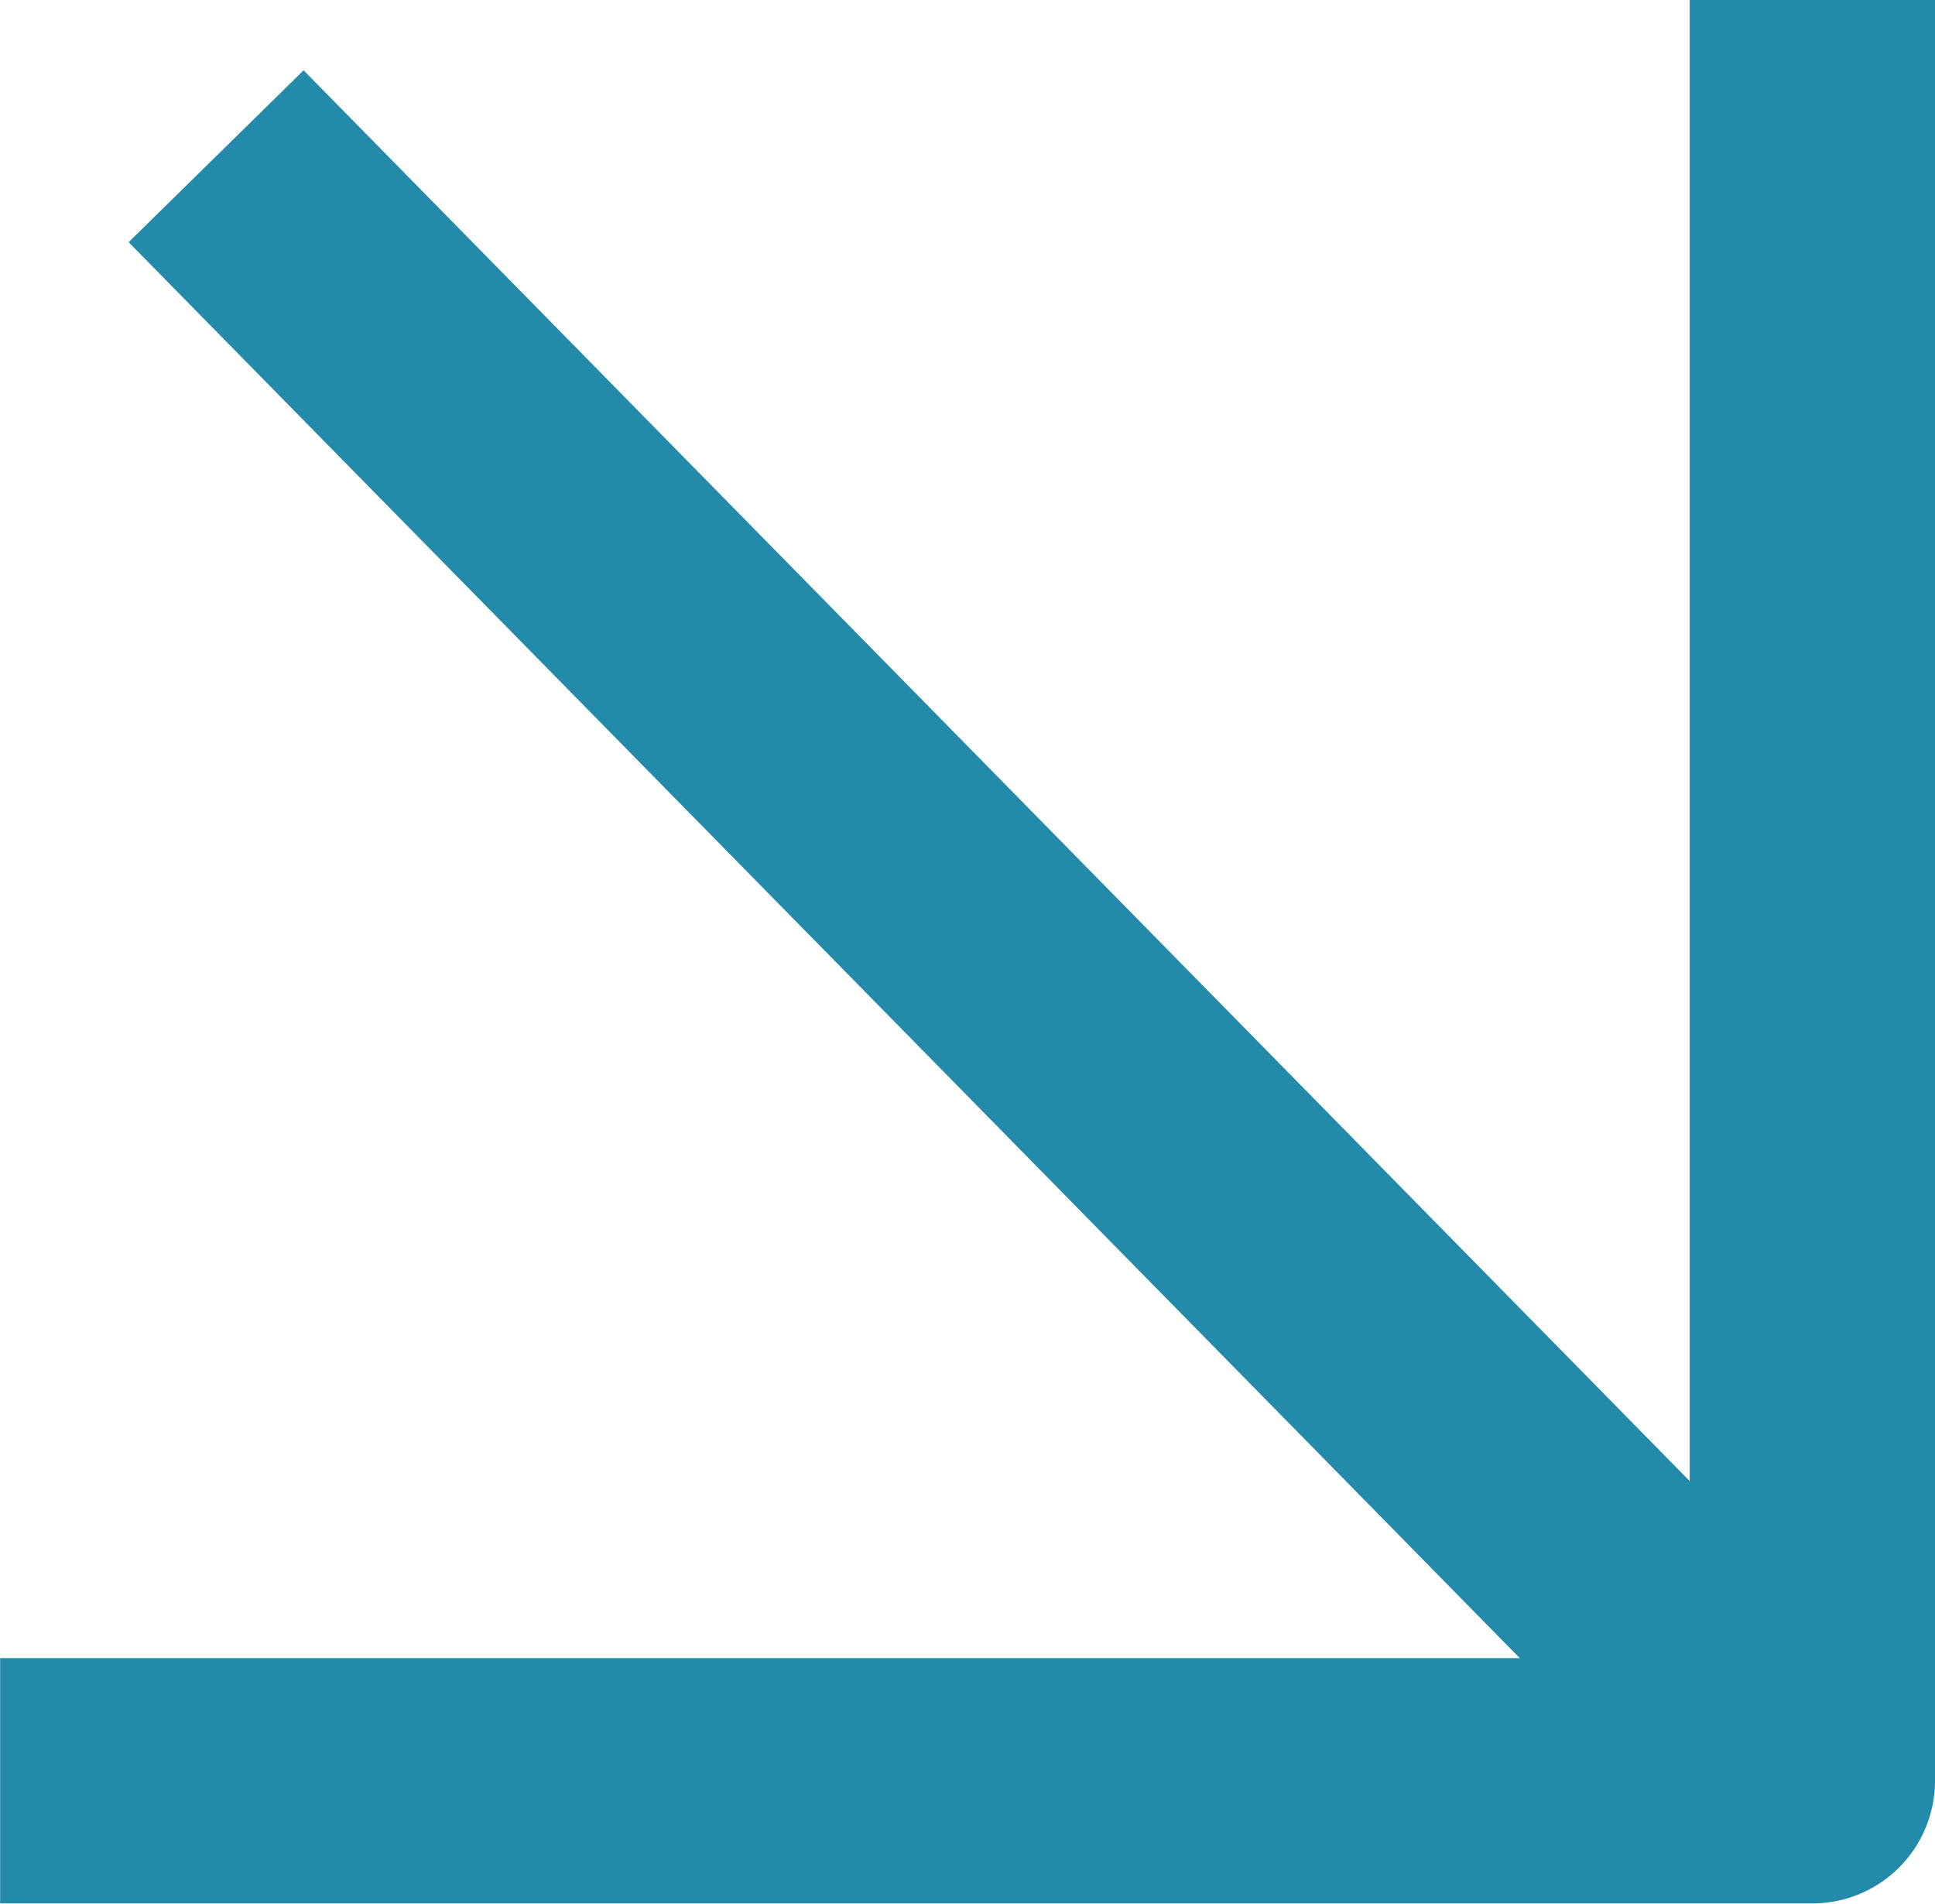
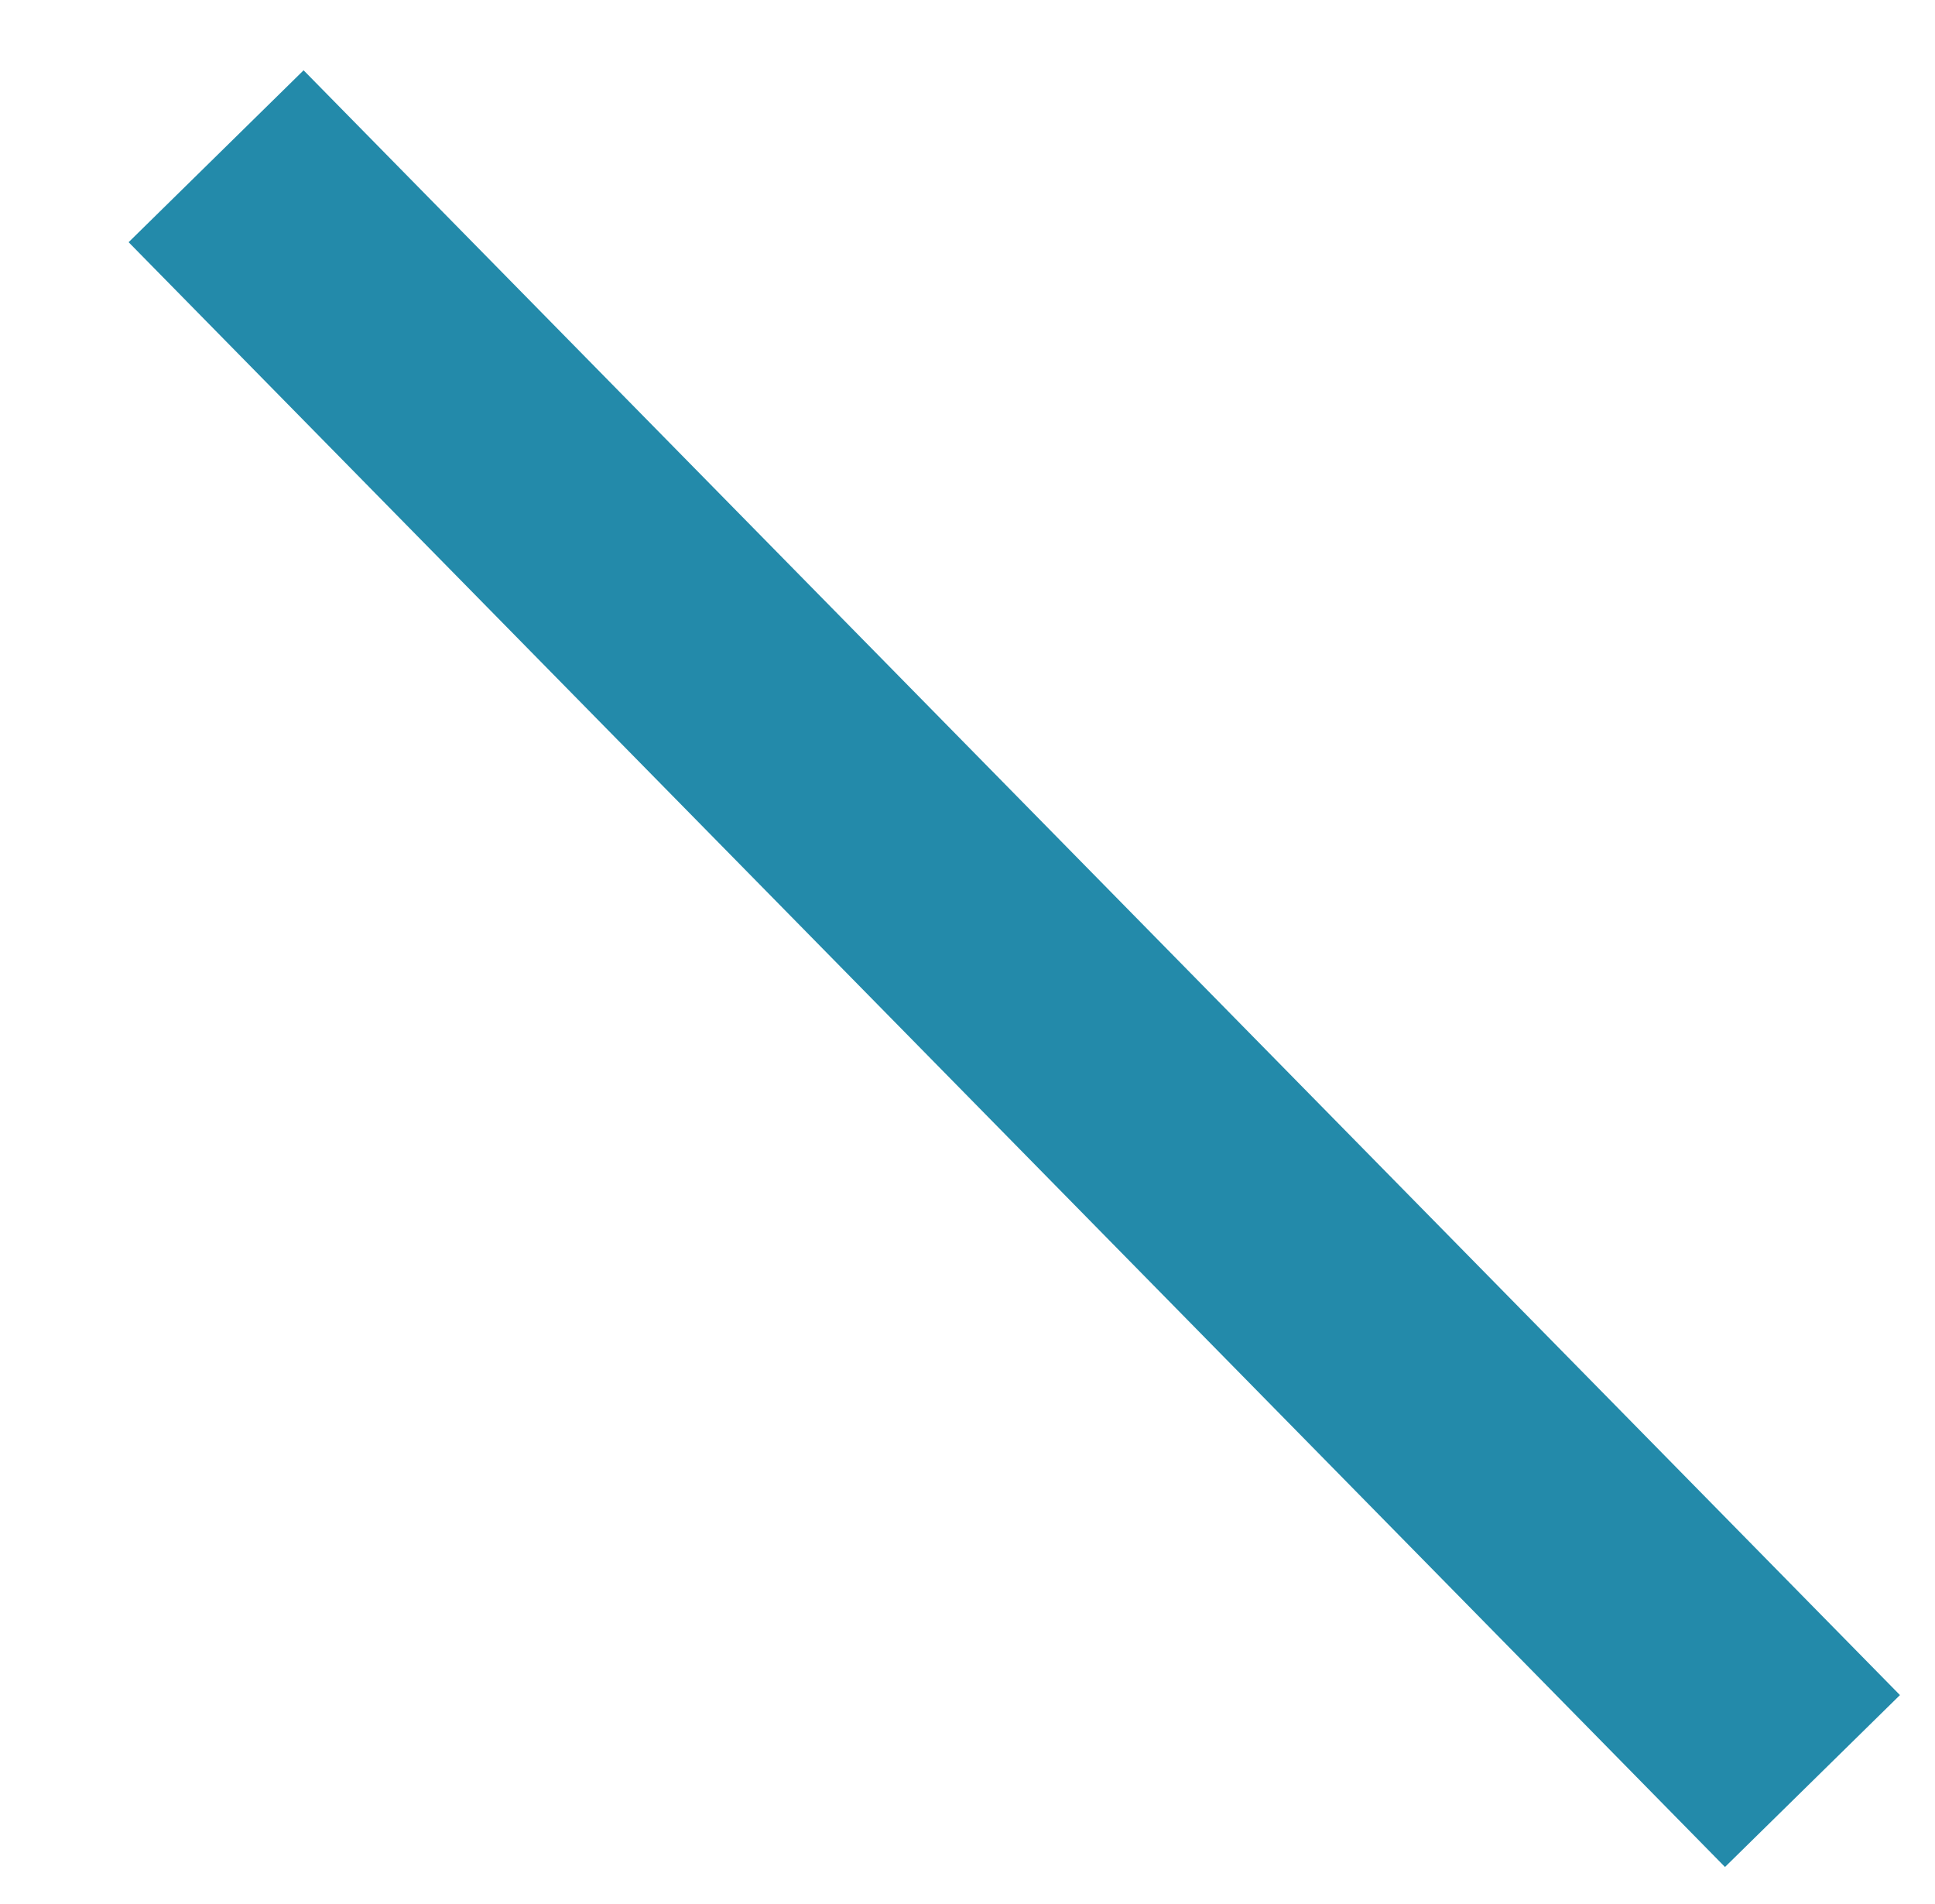
<svg xmlns="http://www.w3.org/2000/svg" width="15.777" height="15.522" viewBox="0 0 15.777 15.522">
  <g id="Group_1887" data-name="Group 1887" transform="translate(-565.887 -950.58)">
-     <path id="Path_2617" data-name="Path 2617" d="M580.664,950.58V965.1H565.888" fill="none" stroke="#238AAA" stroke-linejoin="round" stroke-width="2" />
    <line id="Line_173" data-name="Line 173" x1="13.016" y1="13.248" transform="translate(567.649 951.854)" fill="none" stroke="#238AAA" stroke-linejoin="round" stroke-width="2" />
  </g>
</svg>